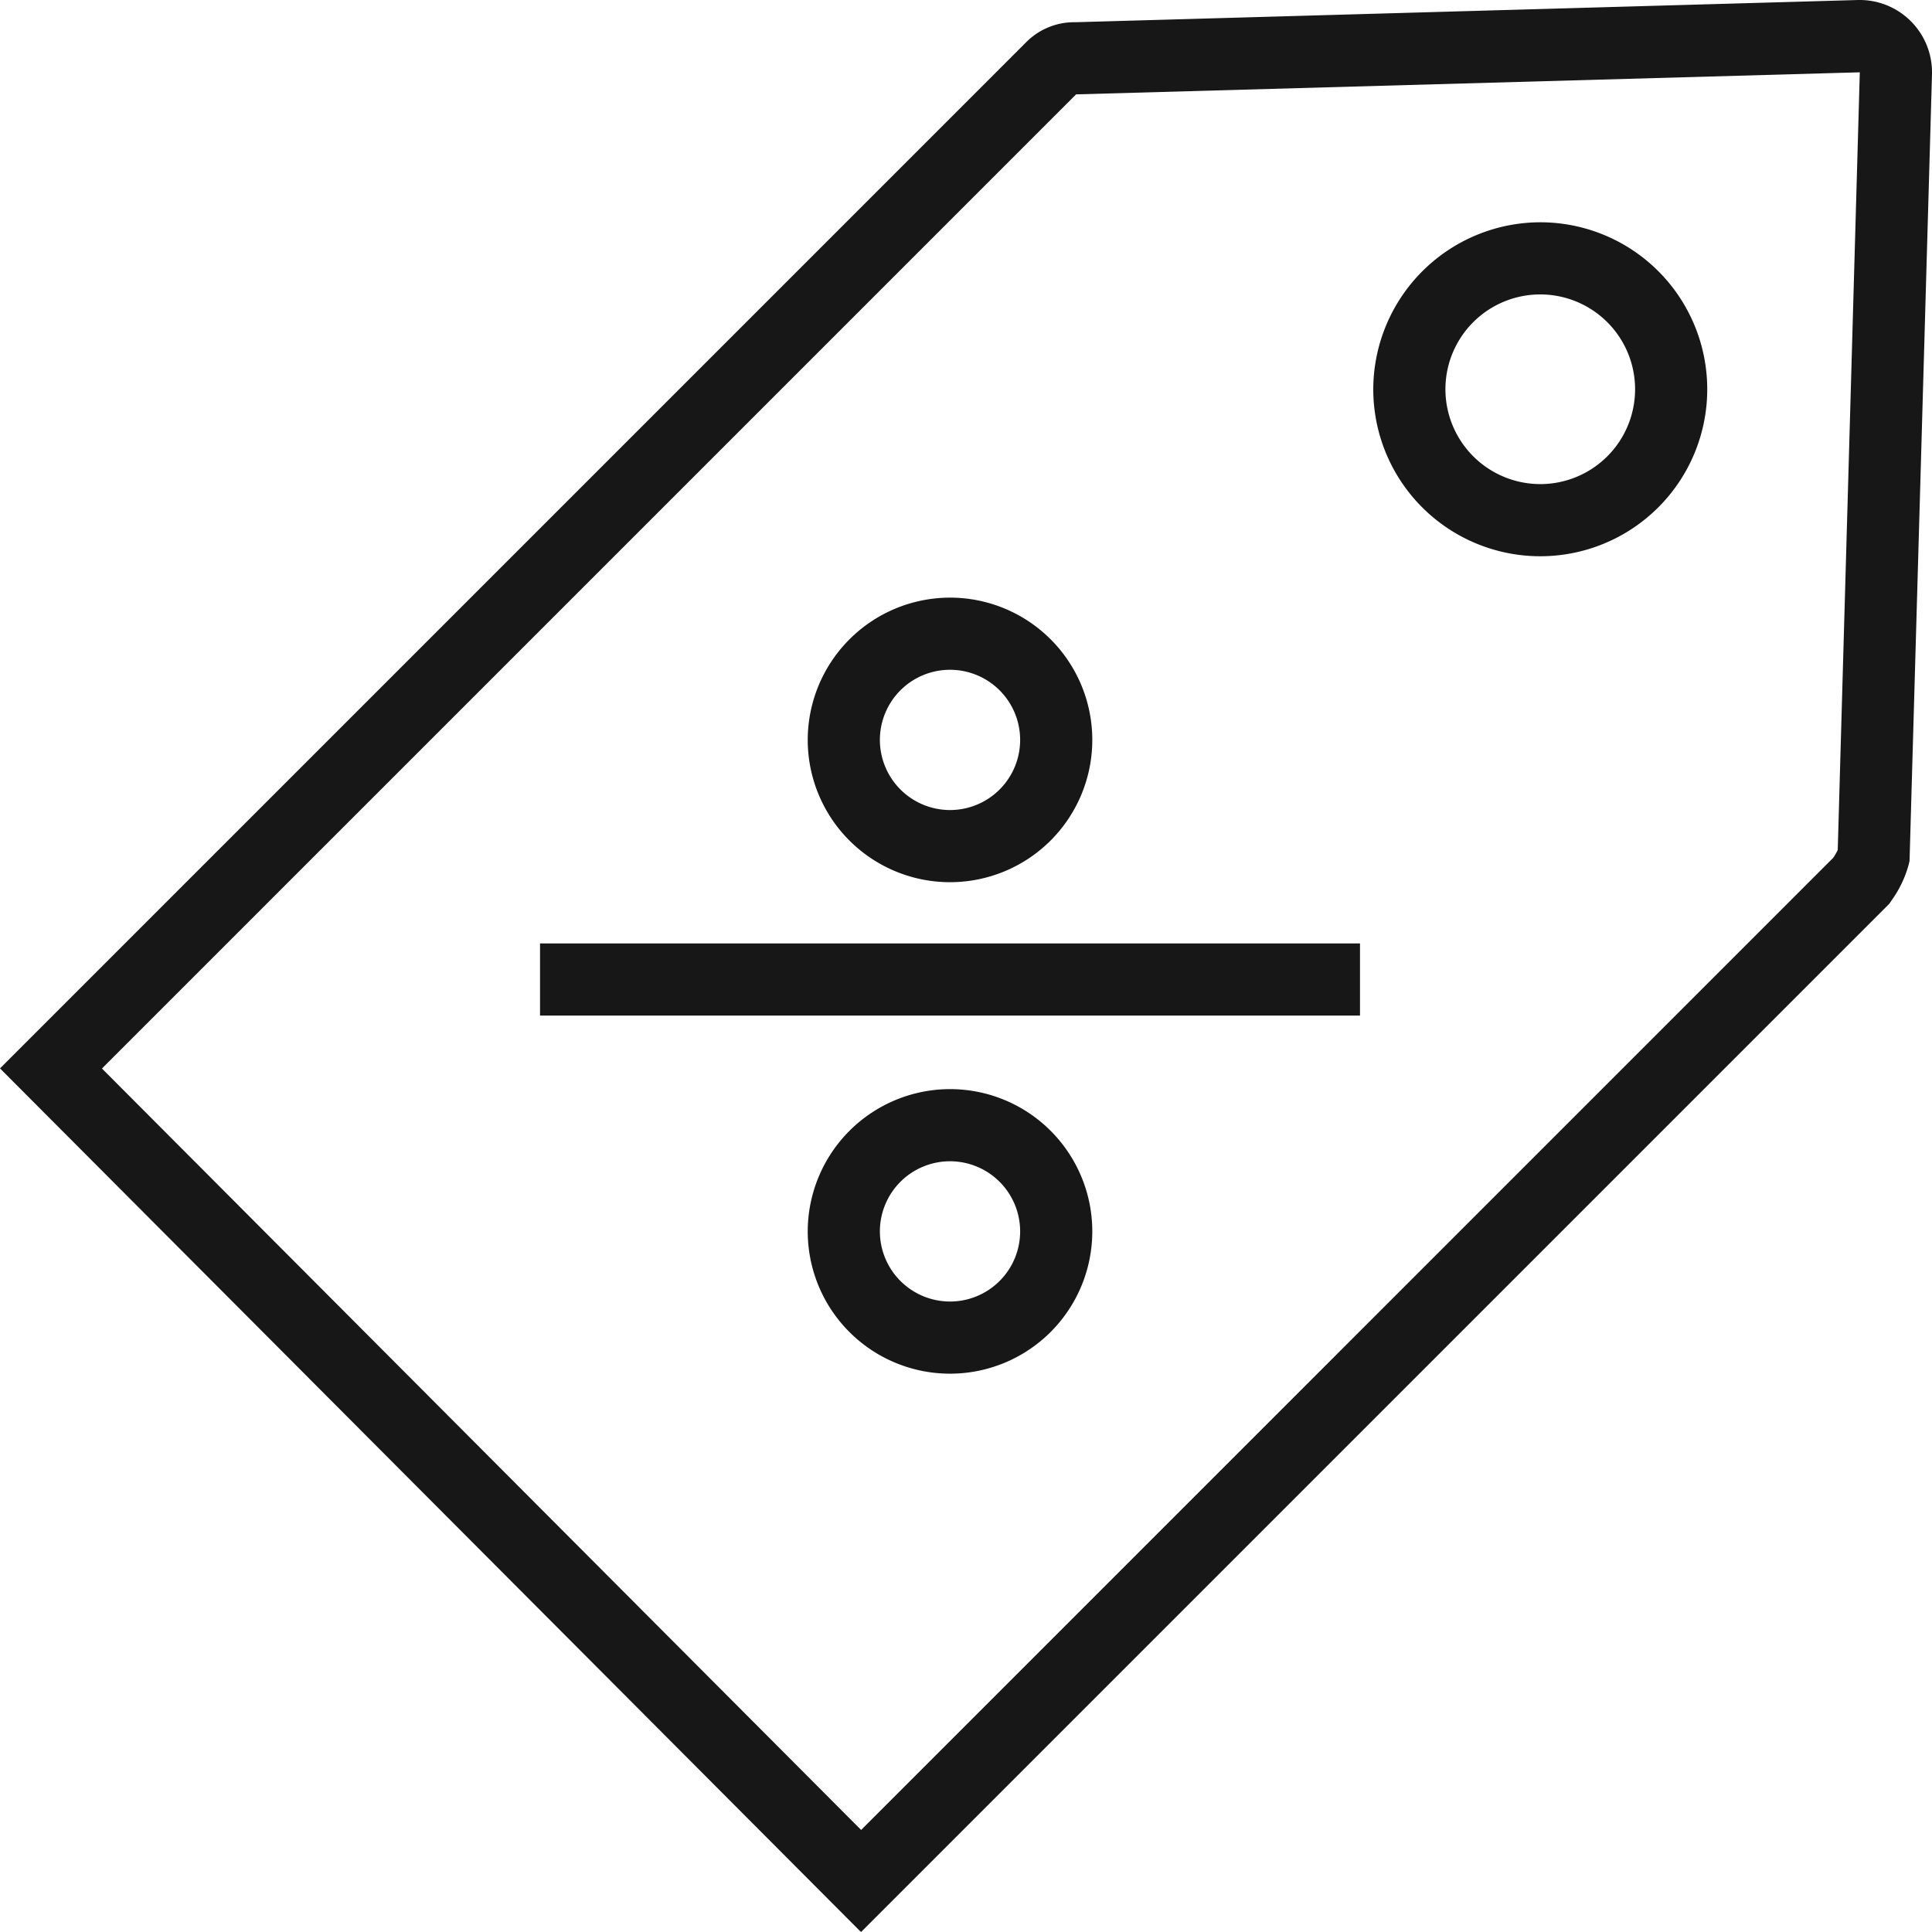
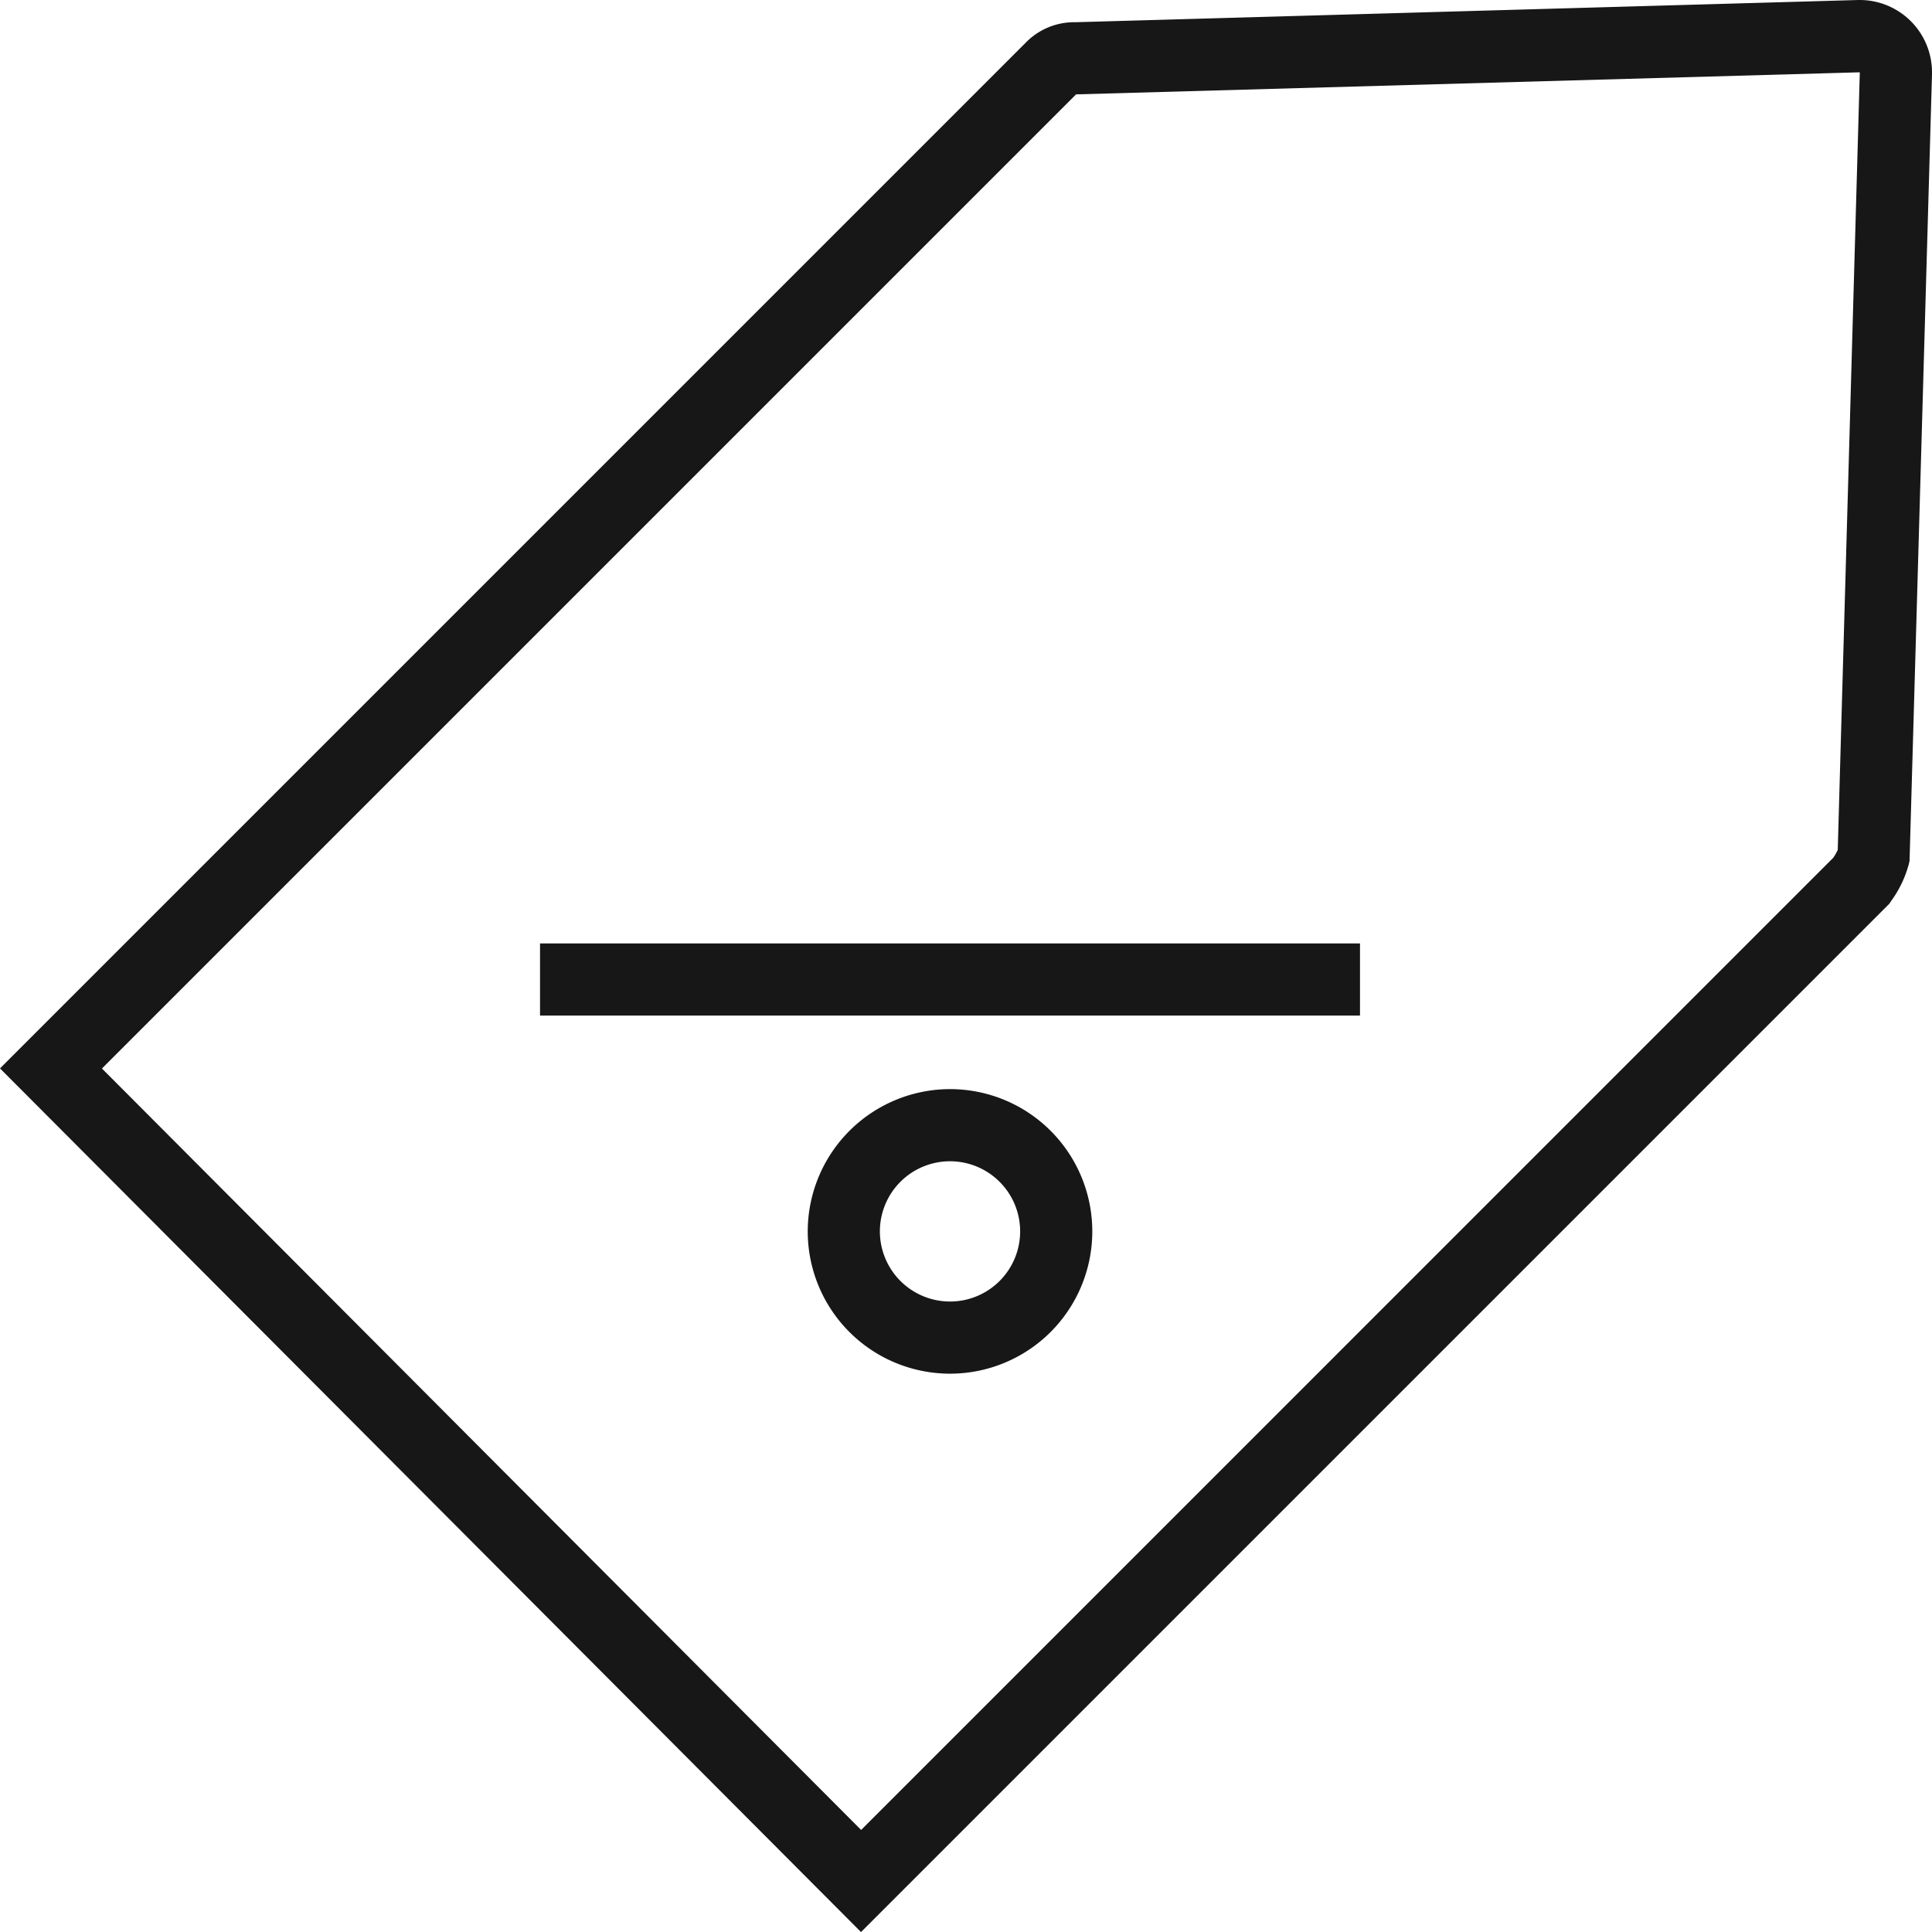
<svg xmlns="http://www.w3.org/2000/svg" id="lenovo-sale-pure-dark" width="33.472" height="33.473" viewBox="0 0 33.472 33.473">
  <path id="Path_20817" data-name="Path 20817" d="M61.213,35.875h.009a1.253,1.253,0,0,1,1.267,1.267v.018L62.1,50.792l-.016.066a1.933,1.933,0,0,1-.3.623l-.034.051L43.934,69.348,29.017,54.385,46.788,36.614a1.171,1.171,0,0,1,.86-.354Zm.025,1.253-.012,0L47.66,37.51,30.783,54.387,43.936,67.579,60.778,50.736a.936.936,0,0,0,.078-.136l.382-13.464A.064.064,0,0,0,61.238,37.128Z" transform="translate(-29.017 -35.875)" fill="#171717" />
-   <path id="Ellipse_97" data-name="Ellipse 97" d="M2.268-.625A2.893,2.893,0,1,1-.625,2.268,2.9,2.9,0,0,1,2.268-.625Zm0,4.536A1.643,1.643,0,1,0,.625,2.268,1.645,1.645,0,0,0,2.268,3.911Z" transform="translate(24.417 4.476)" fill="#171717" />
  <g id="Grupo_16949" data-name="Grupo 16949" transform="translate(9.356 10.979)">
    <path id="Ellipse_98" data-name="Ellipse 98" d="M1.84-.625A2.465,2.465,0,1,1-.625,1.84,2.468,2.468,0,0,1,1.84-.625Zm0,3.68A1.215,1.215,0,1,0,.625,1.84,1.216,1.216,0,0,0,1.84,3.055Z" transform="translate(5.263 8.515)" fill="#171717" />
-     <path id="Ellipse_99" data-name="Ellipse 99" d="M1.84-.625A2.465,2.465,0,1,1-.625,1.84,2.468,2.468,0,0,1,1.84-.625Zm0,3.68A1.215,1.215,0,1,0,.625,1.84,1.216,1.216,0,0,0,1.84,3.055Z" transform="translate(5.263 0)" fill="#171717" />
    <path id="Line_348" data-name="Line 348" d="M14.206.625H0V-.625H14.206Z" transform="translate(0 5.991)" fill="#171717" />
  </g>
</svg>